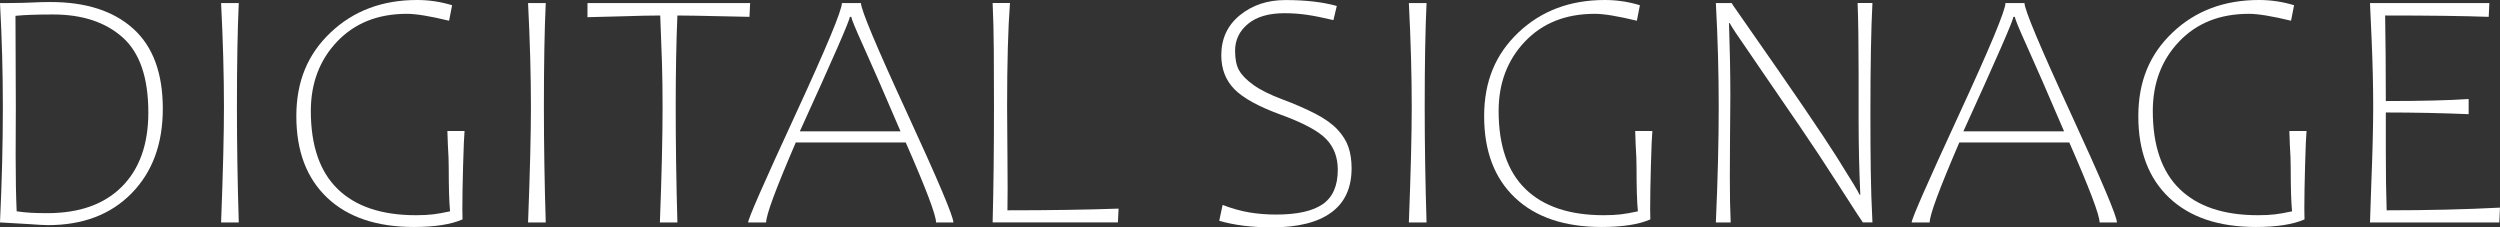
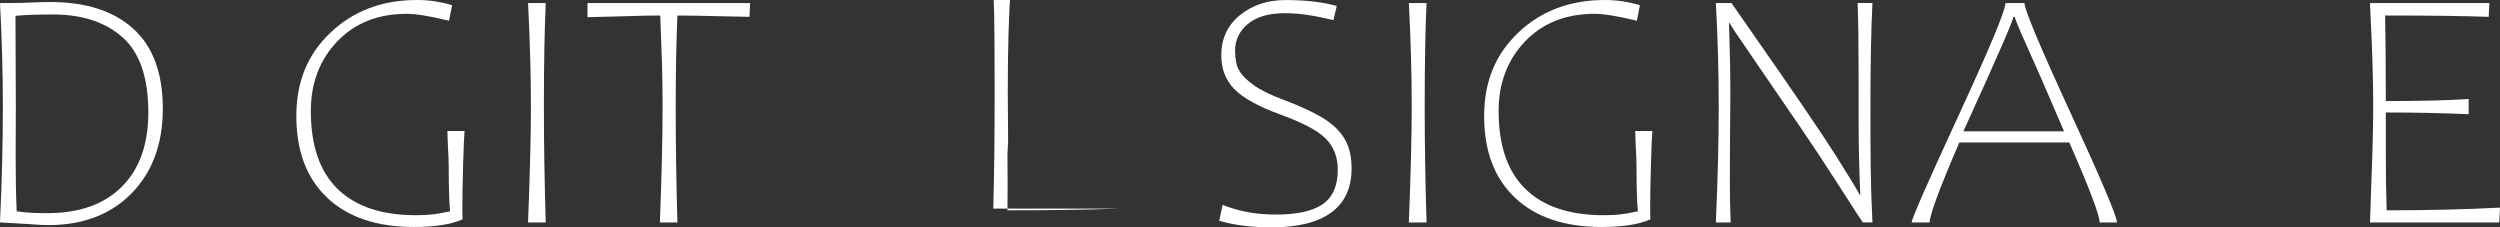
<svg xmlns="http://www.w3.org/2000/svg" id="_レイヤー_2" viewBox="0 0 1448.93 131.75">
  <rect x="0" y="0" width="1448.93" height="131.75" fill="#333333" stroke="none" />
  <defs>
    <style>.cls-1{fill:#fff;}</style>
  </defs>
  <g id="_レイヤー_1-2">
    <path class="cls-1" d="m18.44,1.46c3.77-.2,7.35-.29,10.73-.29,20.62,0,36.65,5.16,48.06,15.47,11.42,10.31,17.13,25.75,17.13,46.31s-6.04,36.79-18.1,49.09c-12.07,12.3-28.22,18.44-48.45,18.44-1.89,0-5.53-.19-10.93-.59l-16.88-.98c1.11-23.55,1.66-45.87,1.66-66.95C1.66,42.26,1.11,22.19,0,1.76h5.47c2.86,0,5.4-.03,7.61-.1l5.37-.2Zm52.6,20.2c-9.95-8.85-23.36-13.27-40.21-13.27-9.5,0-16.79.26-21.86.78,0,11.39.03,19.97.1,25.76l.1,27.03-.1,28.01c0,12.75.19,23.58.59,32.5,2.67.39,5.32.67,7.95.83,2.63.16,5.9.24,9.81.24,18.61,0,33.02-5.12,43.23-15.37,10.21-10.25,15.32-24.58,15.32-42.99,0-20.17-4.98-34.68-14.93-43.53Z" />
-     <path class="cls-1" d="m128.14,128.92c1.11-28.95,1.66-51.27,1.66-66.95,0-18.15-.55-38.22-1.66-60.21h10.25c-.72,15.48-1.07,35.49-1.07,60.02,0,21.8.36,44.18,1.07,67.14h-10.25Z" />
    <path class="cls-1" d="m191.62,18.83C204.86,6.28,221.56,0,241.73,0c6.9,0,13.66,1.01,20.3,3.03l-1.76,8.98c-11-2.67-19.13-4-24.4-4-16.79,0-30.27,5.35-40.45,16.05-10.18,10.7-15.27,24.12-15.27,40.26,0,20.1,5.2,35.2,15.61,45.28,10.41,10.09,25.5,15.13,45.28,15.13,3.84,0,7.12-.16,9.86-.49,2.73-.32,6.05-.91,9.95-1.76-.52-5.27-.78-13.79-.78-25.57,0-3.38-.16-7.68-.49-12.88l-.29-8.1h9.95c-.26,2.73-.54,9.29-.83,19.66-.29,10.38-.44,18.88-.44,25.52,0,3.12.03,5.14.1,6.05-6.7,2.93-16.1,4.39-28.2,4.39-21.54,0-38.27-5.64-50.21-16.93-11.94-11.29-17.91-27.05-17.91-47.28s6.62-35.95,19.86-48.5Z" />
    <path class="cls-1" d="m306.05,128.92c1.11-28.95,1.66-51.27,1.66-66.95,0-18.15-.55-38.22-1.66-60.21h10.25c-.72,15.48-1.07,35.49-1.07,60.02,0,21.8.36,44.18,1.07,67.14h-10.25Z" />
    <path class="cls-1" d="m420.71,9.47c-14.31-.32-23.68-.49-28.11-.49-.65,15.22-.98,32.82-.98,52.8,0,21.27.32,43.66.98,67.14h-10.15c1.04-27.26,1.56-49.58,1.56-66.95,0-9.17-.11-17.57-.34-25.18-.23-7.61-.57-16.88-1.02-27.81-5.14,0-12.75.16-22.84.49l-19.32.49V1.76h94.27l-.39,8-13.66-.29Z" />
-     <path class="cls-1" d="m461.21,82.56c-5.99,13.92-10.34,24.59-13.08,32.01-2.73,7.42-4.1,12.2-4.1,14.35h-10.44c0-2.08,9.06-22.74,27.18-61.97,18.12-39.23,27.18-60.96,27.18-65.19h11.03c0,3.84,8.93,25.13,26.79,63.87,17.86,38.74,26.79,59.84,26.79,63.29h-10.05c0-4.23-5.86-19.68-17.57-46.36h-63.73Zm32.21-72.8h-.88c0,1.89-9.66,24.01-28.98,66.36h58.36c-9.63-22.51-16.79-38.92-21.47-49.23-4.68-10.31-7.03-16.02-7.03-17.13Z" />
-     <path class="cls-1" d="m583.89,89.78l.1,19.81c0,5.66-.03,9.76-.1,12.3,23.94,0,45.41-.32,64.41-.98l-.39,8h-72.61c.52-19.52.78-41.83.78-66.95,0-11.77-.03-22.69-.1-32.74-.07-10.05-.29-19.21-.68-27.47h10.05c-1.11,14.64-1.66,34.71-1.66,60.21,0,7.22.06,16.49.19,27.81Z" />
+     <path class="cls-1" d="m583.89,89.78l.1,19.81c0,5.66-.03,9.76-.1,12.3,23.94,0,45.41-.32,64.41-.98h-72.61c.52-19.52.78-41.83.78-66.95,0-11.77-.03-22.69-.1-32.74-.07-10.05-.29-19.21-.68-27.47h10.05c-1.11,14.64-1.66,34.71-1.66,60.21,0,7.22.06,16.49.19,27.81Z" />
    <path class="cls-1" d="m718.12,40.7c1.53,2.8,4.31,5.65,8.34,8.54,4.03,2.9,9.66,5.69,16.88,8.39,7.22,2.7,13.57,5.47,19.03,8.3s9.71,5.86,12.74,9.08c3.03,3.22,5.16,6.62,6.39,10.2,1.24,3.58,1.85,7.68,1.85,12.3,0,11.39-3.94,19.94-11.81,25.67-7.87,5.73-19.32,8.59-34.35,8.59-11.78,0-21.96-1.27-30.55-3.81l1.95-9.17c5.53,2.08,10.72,3.53,15.57,4.34,4.85.81,10,1.22,15.47,1.22,12.23,0,21.24-2.02,27.03-6.05,5.79-4.03,8.69-10.67,8.69-19.91,0-7.22-2.24-13.16-6.73-17.81-4.49-4.65-13.21-9.34-26.15-14.05-12.95-4.72-21.96-9.66-27.03-14.83-5.07-5.17-7.61-11.73-7.61-19.66,0-9.63,3.59-17.37,10.78-23.23,7.19-5.86,15.99-8.78,26.4-8.78,11.65,0,21.57,1.14,29.76,3.42l-1.95,8.2c-6.05-1.43-11.17-2.46-15.37-3.07-4.2-.62-8.54-.93-13.03-.93-9.11,0-16.15,2.07-21.13,6.2-4.98,4.13-7.47,9.32-7.47,15.57,0,4.75.76,8.52,2.29,11.32Z" />
    <path class="cls-1" d="m816.54,128.92c1.11-28.95,1.66-51.27,1.66-66.95,0-18.15-.55-38.22-1.66-60.21h10.25c-.72,15.48-1.07,35.49-1.07,60.02,0,21.8.36,44.18,1.07,67.14h-10.25Z" />
    <path class="cls-1" d="m880.03,18.83c13.24-12.56,29.94-18.83,50.11-18.83,6.9,0,13.66,1.01,20.3,3.03l-1.76,8.98c-11-2.67-19.13-4-24.4-4-16.79,0-30.27,5.35-40.45,16.05-10.18,10.7-15.27,24.12-15.27,40.26,0,20.1,5.21,35.2,15.62,45.28,10.41,10.09,25.5,15.13,45.28,15.13,3.84,0,7.12-.16,9.86-.49,2.73-.32,6.05-.91,9.95-1.76-.52-5.27-.78-13.79-.78-25.57,0-3.38-.16-7.68-.49-12.88l-.29-8.1h9.95c-.26,2.73-.54,9.29-.83,19.66-.29,10.38-.44,18.88-.44,25.52,0,3.12.03,5.14.1,6.05-6.7,2.93-16.1,4.39-28.2,4.39-21.54,0-38.27-5.64-50.21-16.93-11.94-11.29-17.91-27.05-17.91-47.28s6.62-35.95,19.86-48.5Z" />
    <path class="cls-1" d="m1012.6,14.83c26.28,37.54,43.62,62.98,52.02,76.32,8.39,13.34,12.78,20.59,13.17,21.76h.39c-.65-14.51-.98-28.82-.98-42.94v-26.45c0-17.7-.19-31.62-.58-41.77h8.59c-.78,14.9-1.17,36.24-1.17,64.02,0,12.56.06,23.67.2,33.33.13,9.66.45,19.6.98,29.81h-5.56c-.13,0-4.55-6.8-13.27-20.4-8.72-13.6-16.49-25.37-23.32-35.33l-22.35-32.6-7.32-10.73c-3.25-4.68-5.73-8.3-7.42-10.83-1.69-2.54-2.86-4.42-3.51-5.66h-.39c.52,15.42.78,29.47.78,42.16,0,5.92-.07,14.35-.2,25.28l-.1,22.06c0,10.61.16,19.29.49,26.06h-8.59c1.11-25.11,1.66-47.43,1.66-66.95s-.55-39.78-1.66-60.21h9.17c0,.19,1.2,1.99,3.61,5.37l5.37,7.71Z" />
    <path class="cls-1" d="m1135.57,82.56c-5.99,13.92-10.34,24.59-13.08,32.01s-4.1,12.2-4.1,14.35h-10.44c0-2.08,9.06-22.74,27.18-61.97,18.12-39.23,27.18-60.96,27.18-65.19h11.03c0,3.84,8.93,25.13,26.79,63.87s26.79,59.84,26.79,63.29h-10.05c0-4.23-5.86-19.68-17.57-46.36h-63.73Zm32.21-72.8h-.88c0,1.89-9.66,24.01-28.98,66.36h58.36c-9.63-22.51-16.79-38.92-21.47-49.23-4.68-10.31-7.03-16.02-7.03-17.13Z" />
-     <path class="cls-1" d="m1259.17,18.83c13.24-12.56,29.94-18.83,50.11-18.83,6.9,0,13.66,1.01,20.3,3.03l-1.76,8.98c-11-2.67-19.13-4-24.4-4-16.79,0-30.27,5.35-40.45,16.05-10.18,10.7-15.27,24.12-15.27,40.26,0,20.1,5.21,35.2,15.62,45.28,10.41,10.09,25.5,15.13,45.28,15.13,3.84,0,7.12-.16,9.86-.49,2.73-.32,6.05-.91,9.95-1.76-.52-5.27-.78-13.79-.78-25.57,0-3.38-.16-7.68-.49-12.88l-.29-8.1h9.95c-.26,2.73-.54,9.29-.83,19.66-.29,10.38-.44,18.88-.44,25.52,0,3.12.03,5.14.1,6.05-6.7,2.93-16.1,4.39-28.2,4.39-21.54,0-38.27-5.64-50.21-16.93-11.94-11.29-17.91-27.05-17.91-47.28s6.62-35.95,19.86-48.5Z" />
    <path class="cls-1" d="m1373.59,128.92l.68-20.4c.78-19.65,1.17-35.16,1.17-46.55s-.29-24.62-.88-38.35c-.58-13.73-.91-21.01-.98-21.86h69.19l-.39,8c-14.38-.52-34.39-.78-60.02-.78.26,14.44.39,30.97.39,49.58,20.43,0,36.43-.39,48.01-1.17v8.78c-15.49-.65-31.49-.98-48.01-.98v21.57c0,13.99.16,25.7.49,35.13,24.01,0,45.9-.52,65.68-1.56l-.39,8.59h-74.95Z" />
  </g>
</svg>